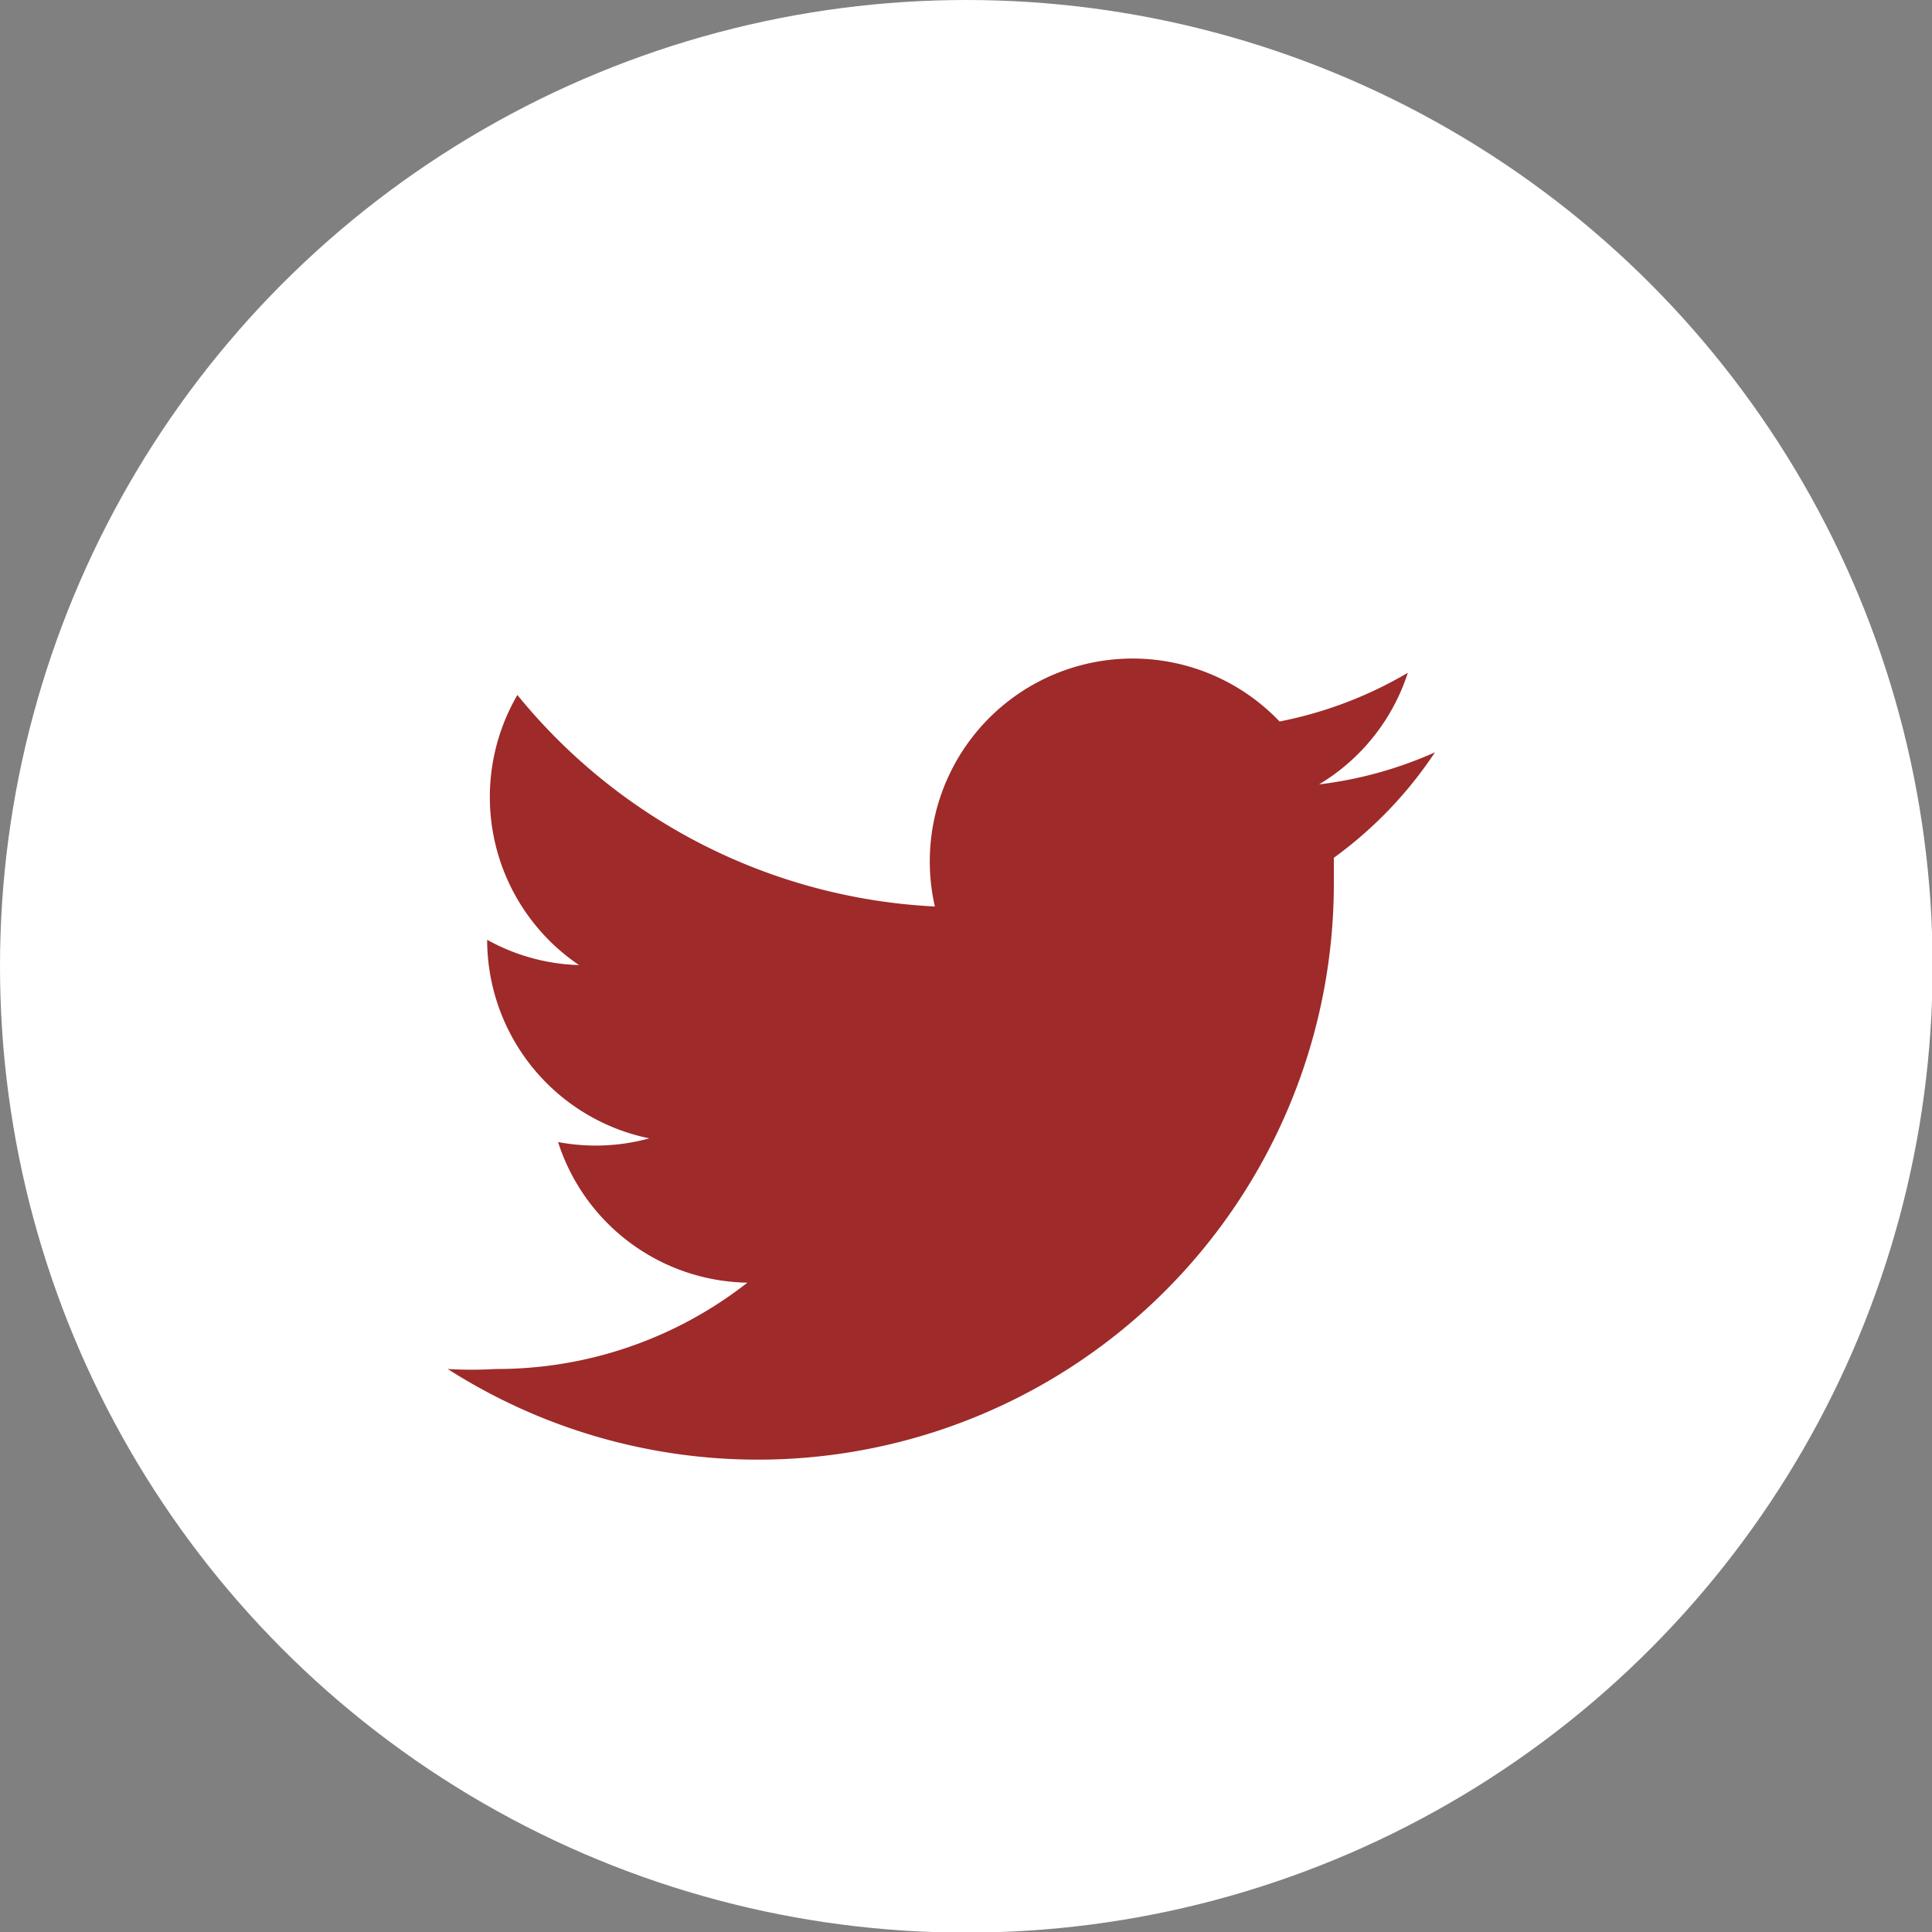
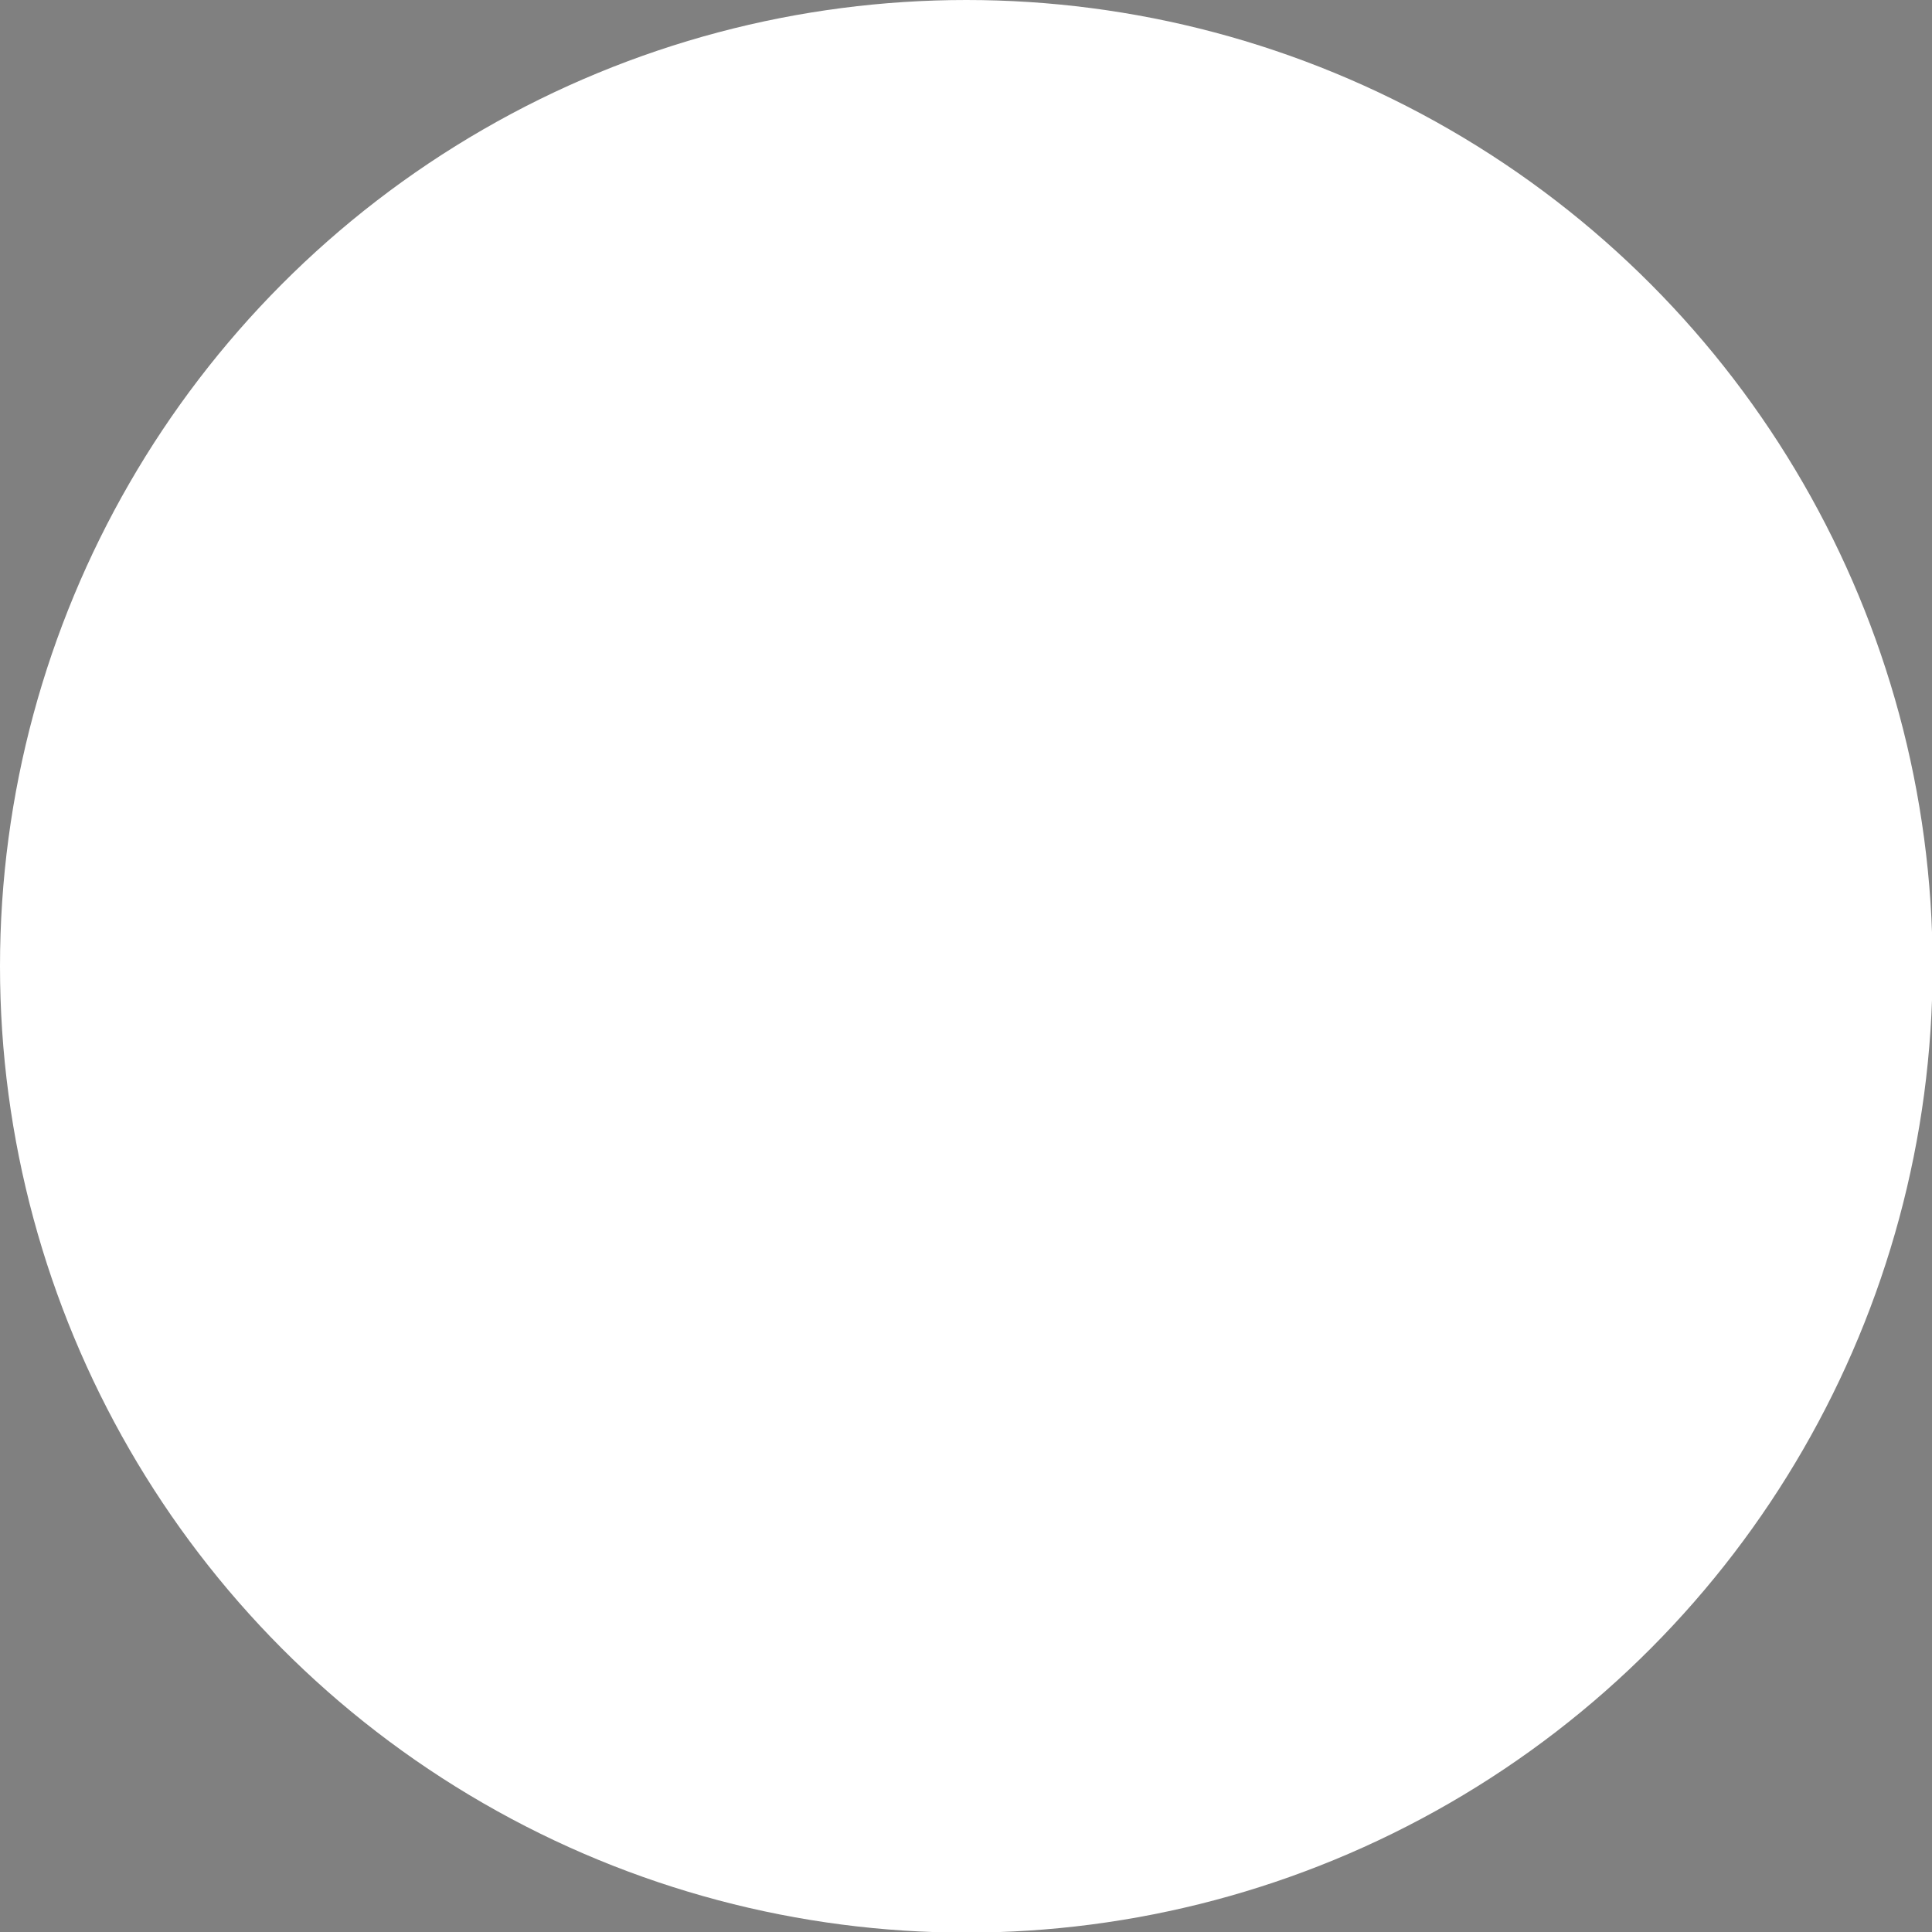
<svg xmlns="http://www.w3.org/2000/svg" id="Layer_1" data-name="Layer 1" viewBox="0 0 31.33 31.33">
  <rect x="0" y="0" width="31.33" height="31.33" fill="#808080" stroke="none" />
  <defs>
    <style>.cls-1{fill:#fff;}.cls-2{fill:#9e2a2a;}</style>
  </defs>
  <title>twitter</title>
  <circle class="cls-1" cx="15.67" cy="15.67" r="15.67" />
-   <path id="_Compound_Path_" data-name="&lt;Compound Path&gt;" class="cls-2" d="M21.63,13.91c0,.14,0,.28,0,.42A9.34,9.34,0,0,1,7.26,22.2a6.49,6.49,0,0,0,.78,0,6.58,6.58,0,0,0,4.08-1.4,3.28,3.28,0,0,1-3.07-2.28,3.29,3.29,0,0,0,1.48-.06,3.29,3.29,0,0,1-2.63-3.22v0a3.25,3.25,0,0,0,1.49.41,3.29,3.29,0,0,1-1-4.38,9.32,9.32,0,0,0,6.77,3.43,3.29,3.29,0,0,1,5.59-3,6.59,6.59,0,0,0,2.08-.79,3.29,3.29,0,0,1-1.44,1.81,6.49,6.49,0,0,0,1.88-.52A6.66,6.66,0,0,1,21.63,13.91Z" />
</svg>